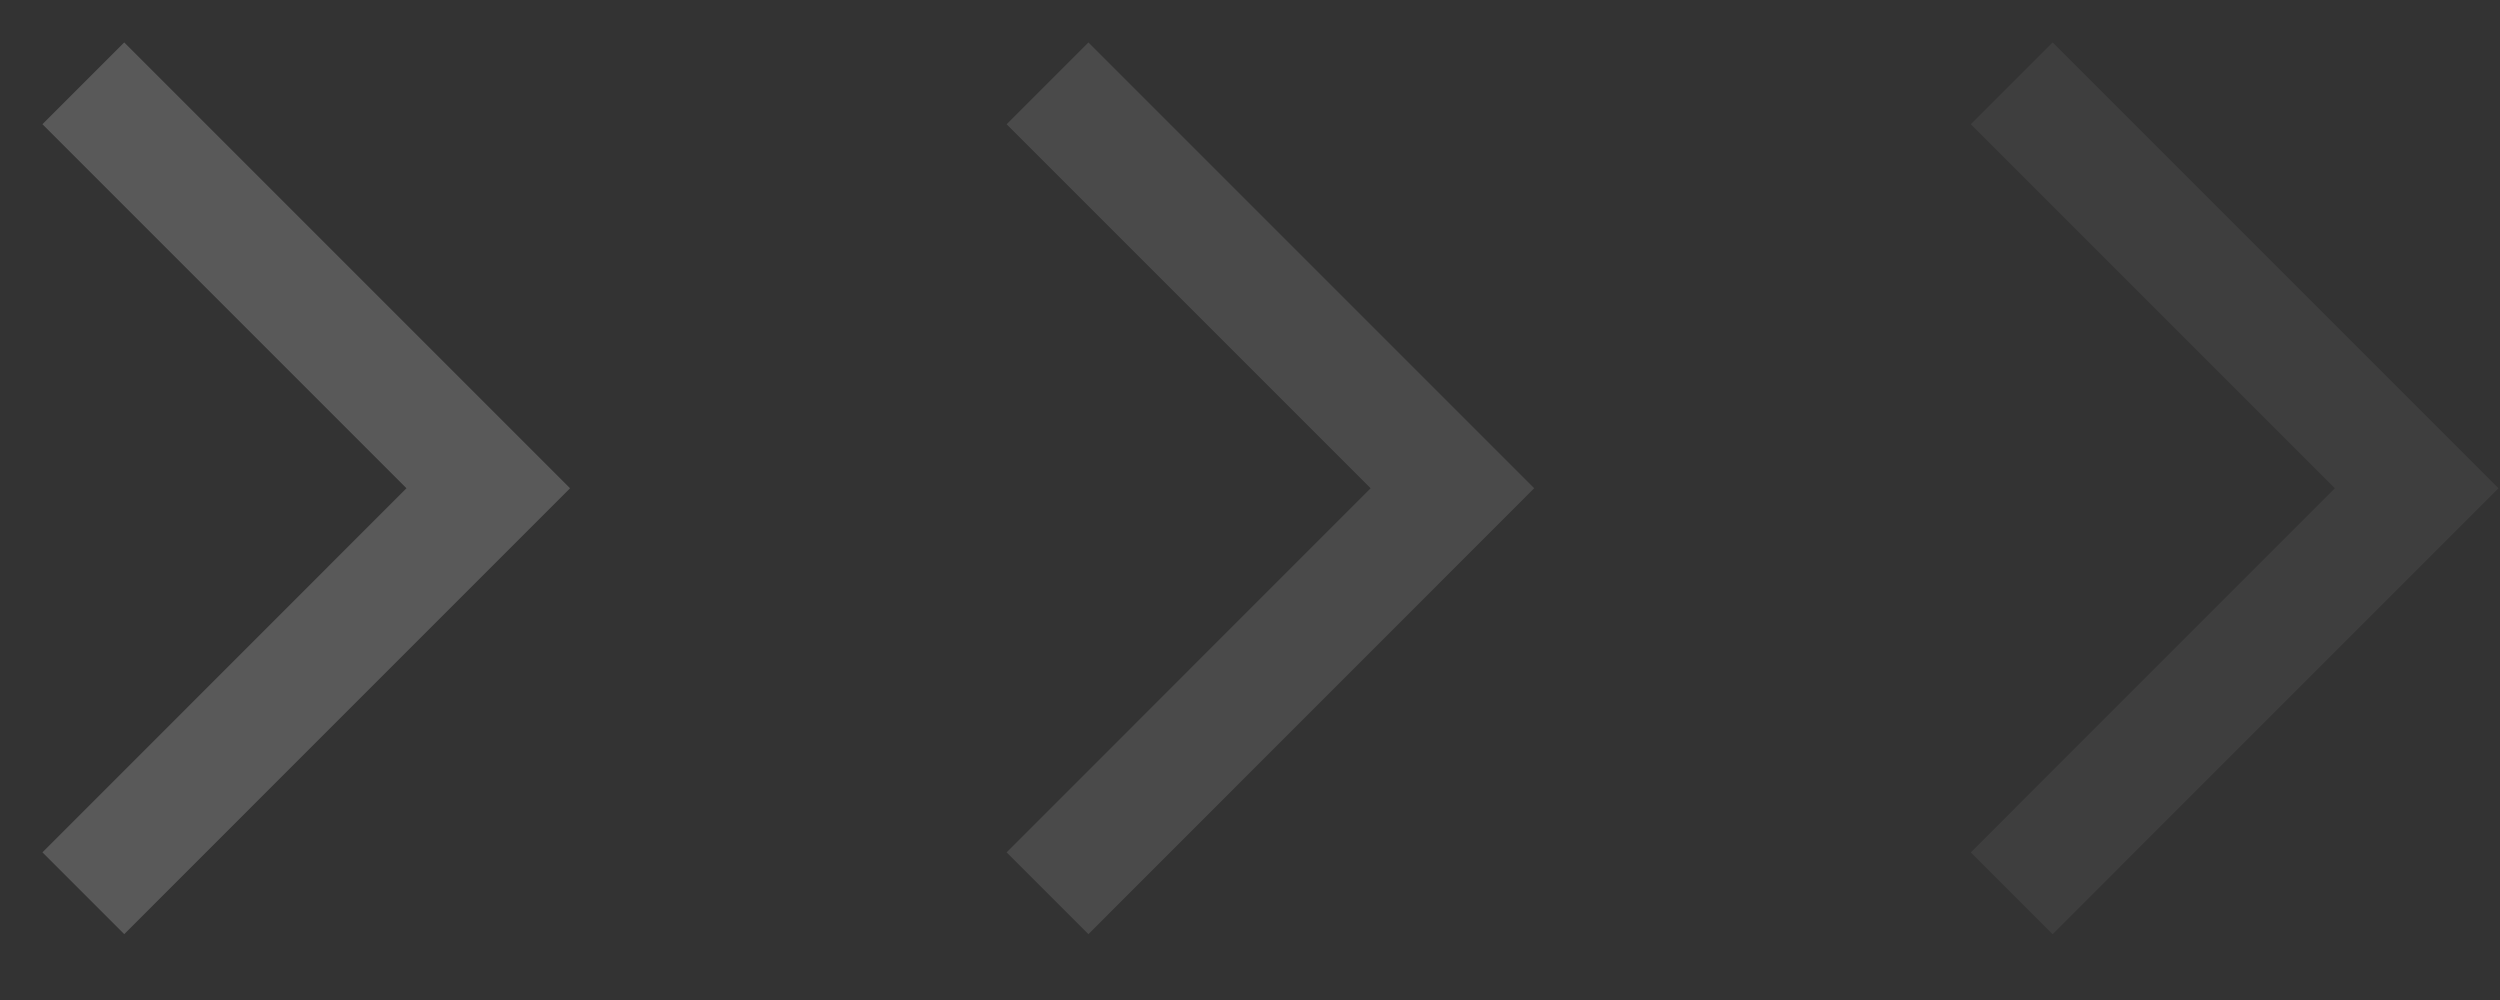
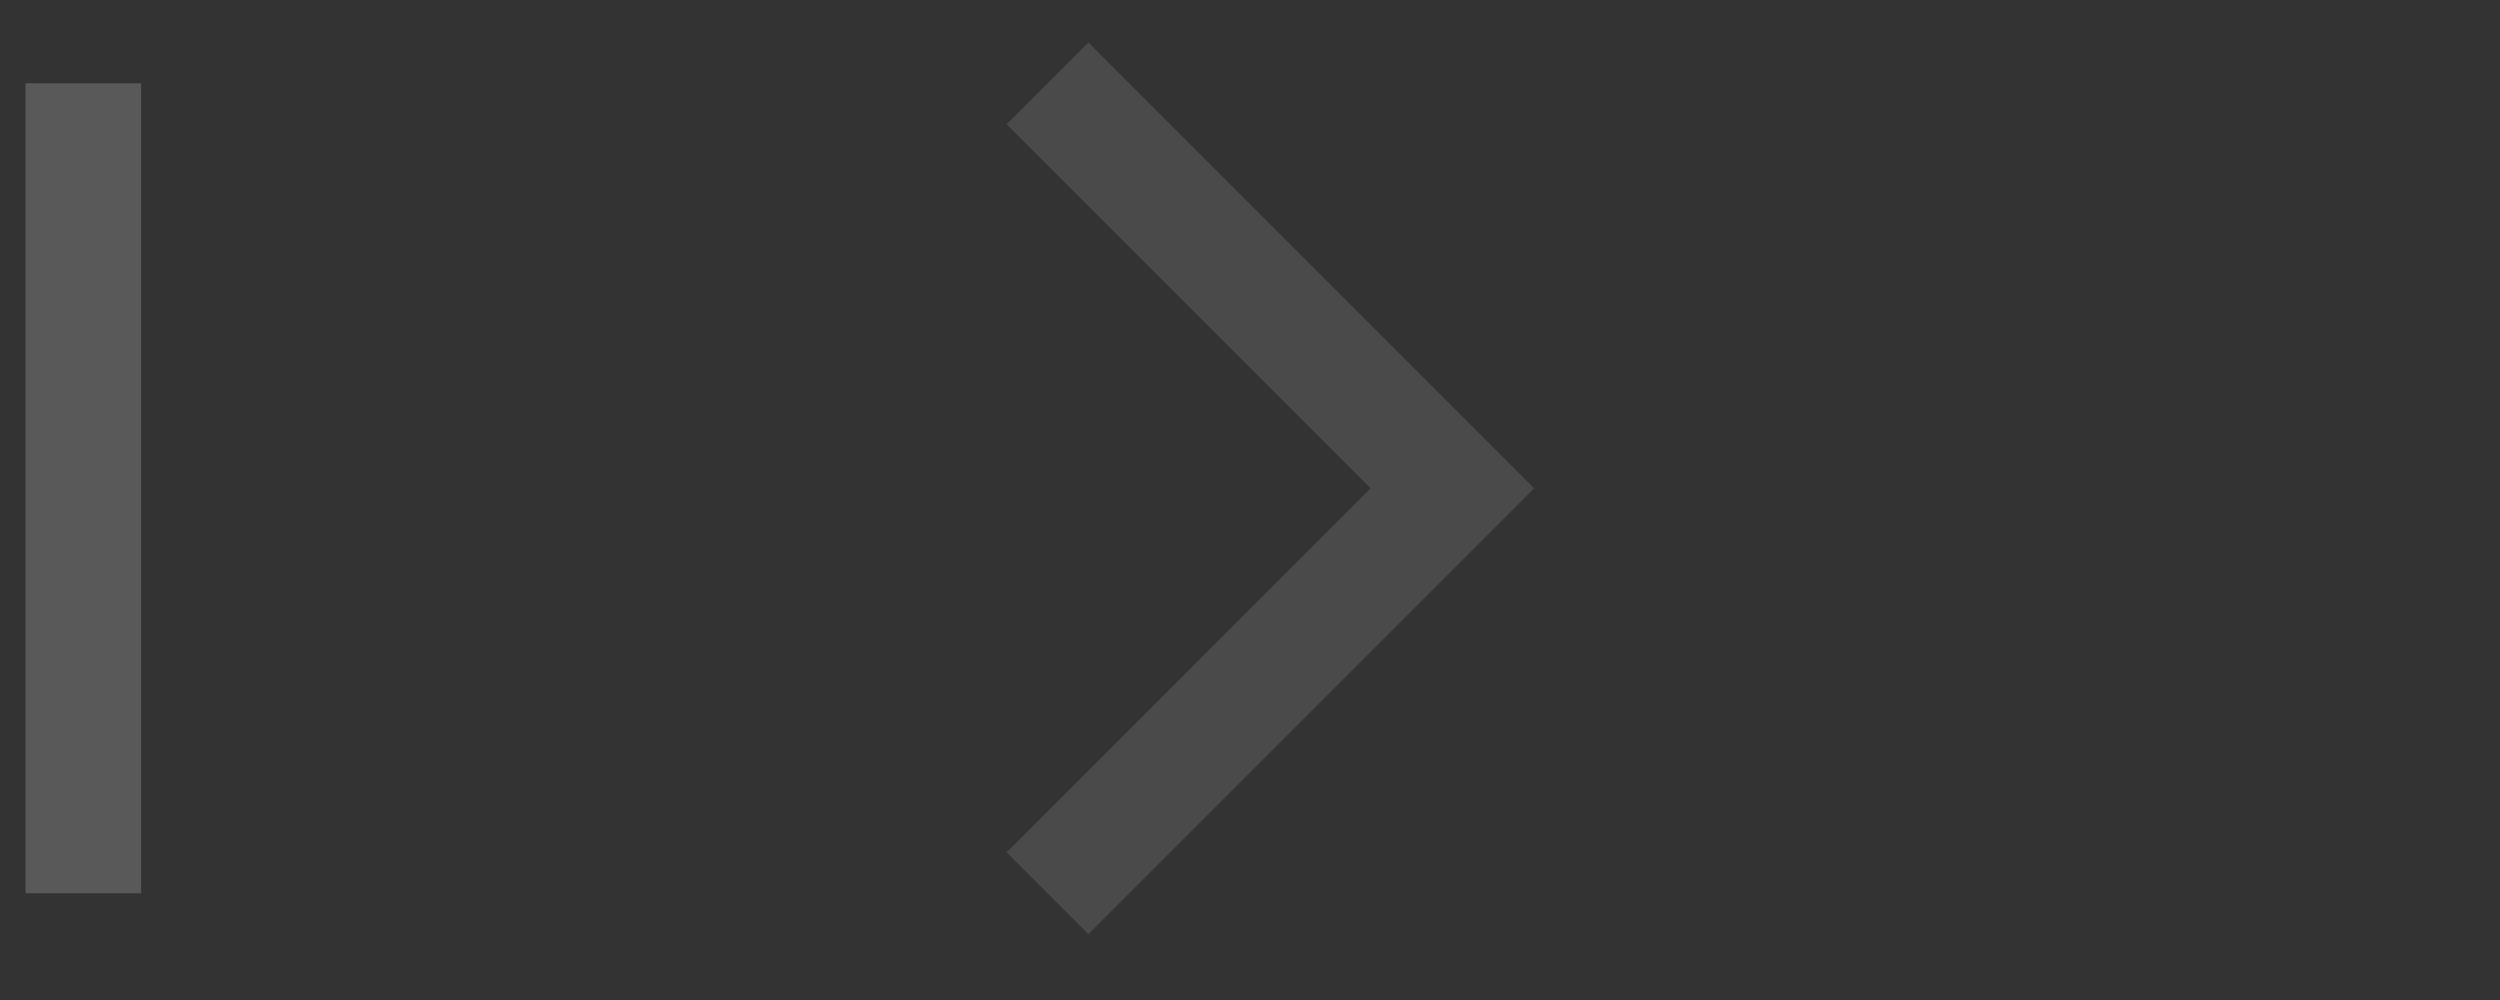
<svg xmlns="http://www.w3.org/2000/svg" width="30" height="12" viewBox="0 0 30 12" fill="none">
  <rect x="0" y="0" width="30" height="12" fill="#333333" stroke="none" />
  <g opacity="0.19">
-     <path d="M1 1L5.859 5.859L1 10.719" stroke="white" stroke-width="1.388" />
+     <path d="M1 1L1 10.719" stroke="white" stroke-width="1.388" />
    <path d="M12.57 1L17.429 5.859L12.57 10.719" stroke="white" stroke-opacity="0.6" stroke-width="1.388" />
-     <path d="M24.141 1L29 5.859L24.141 10.719" stroke="white" stroke-opacity="0.3" stroke-width="1.388" />
  </g>
</svg>